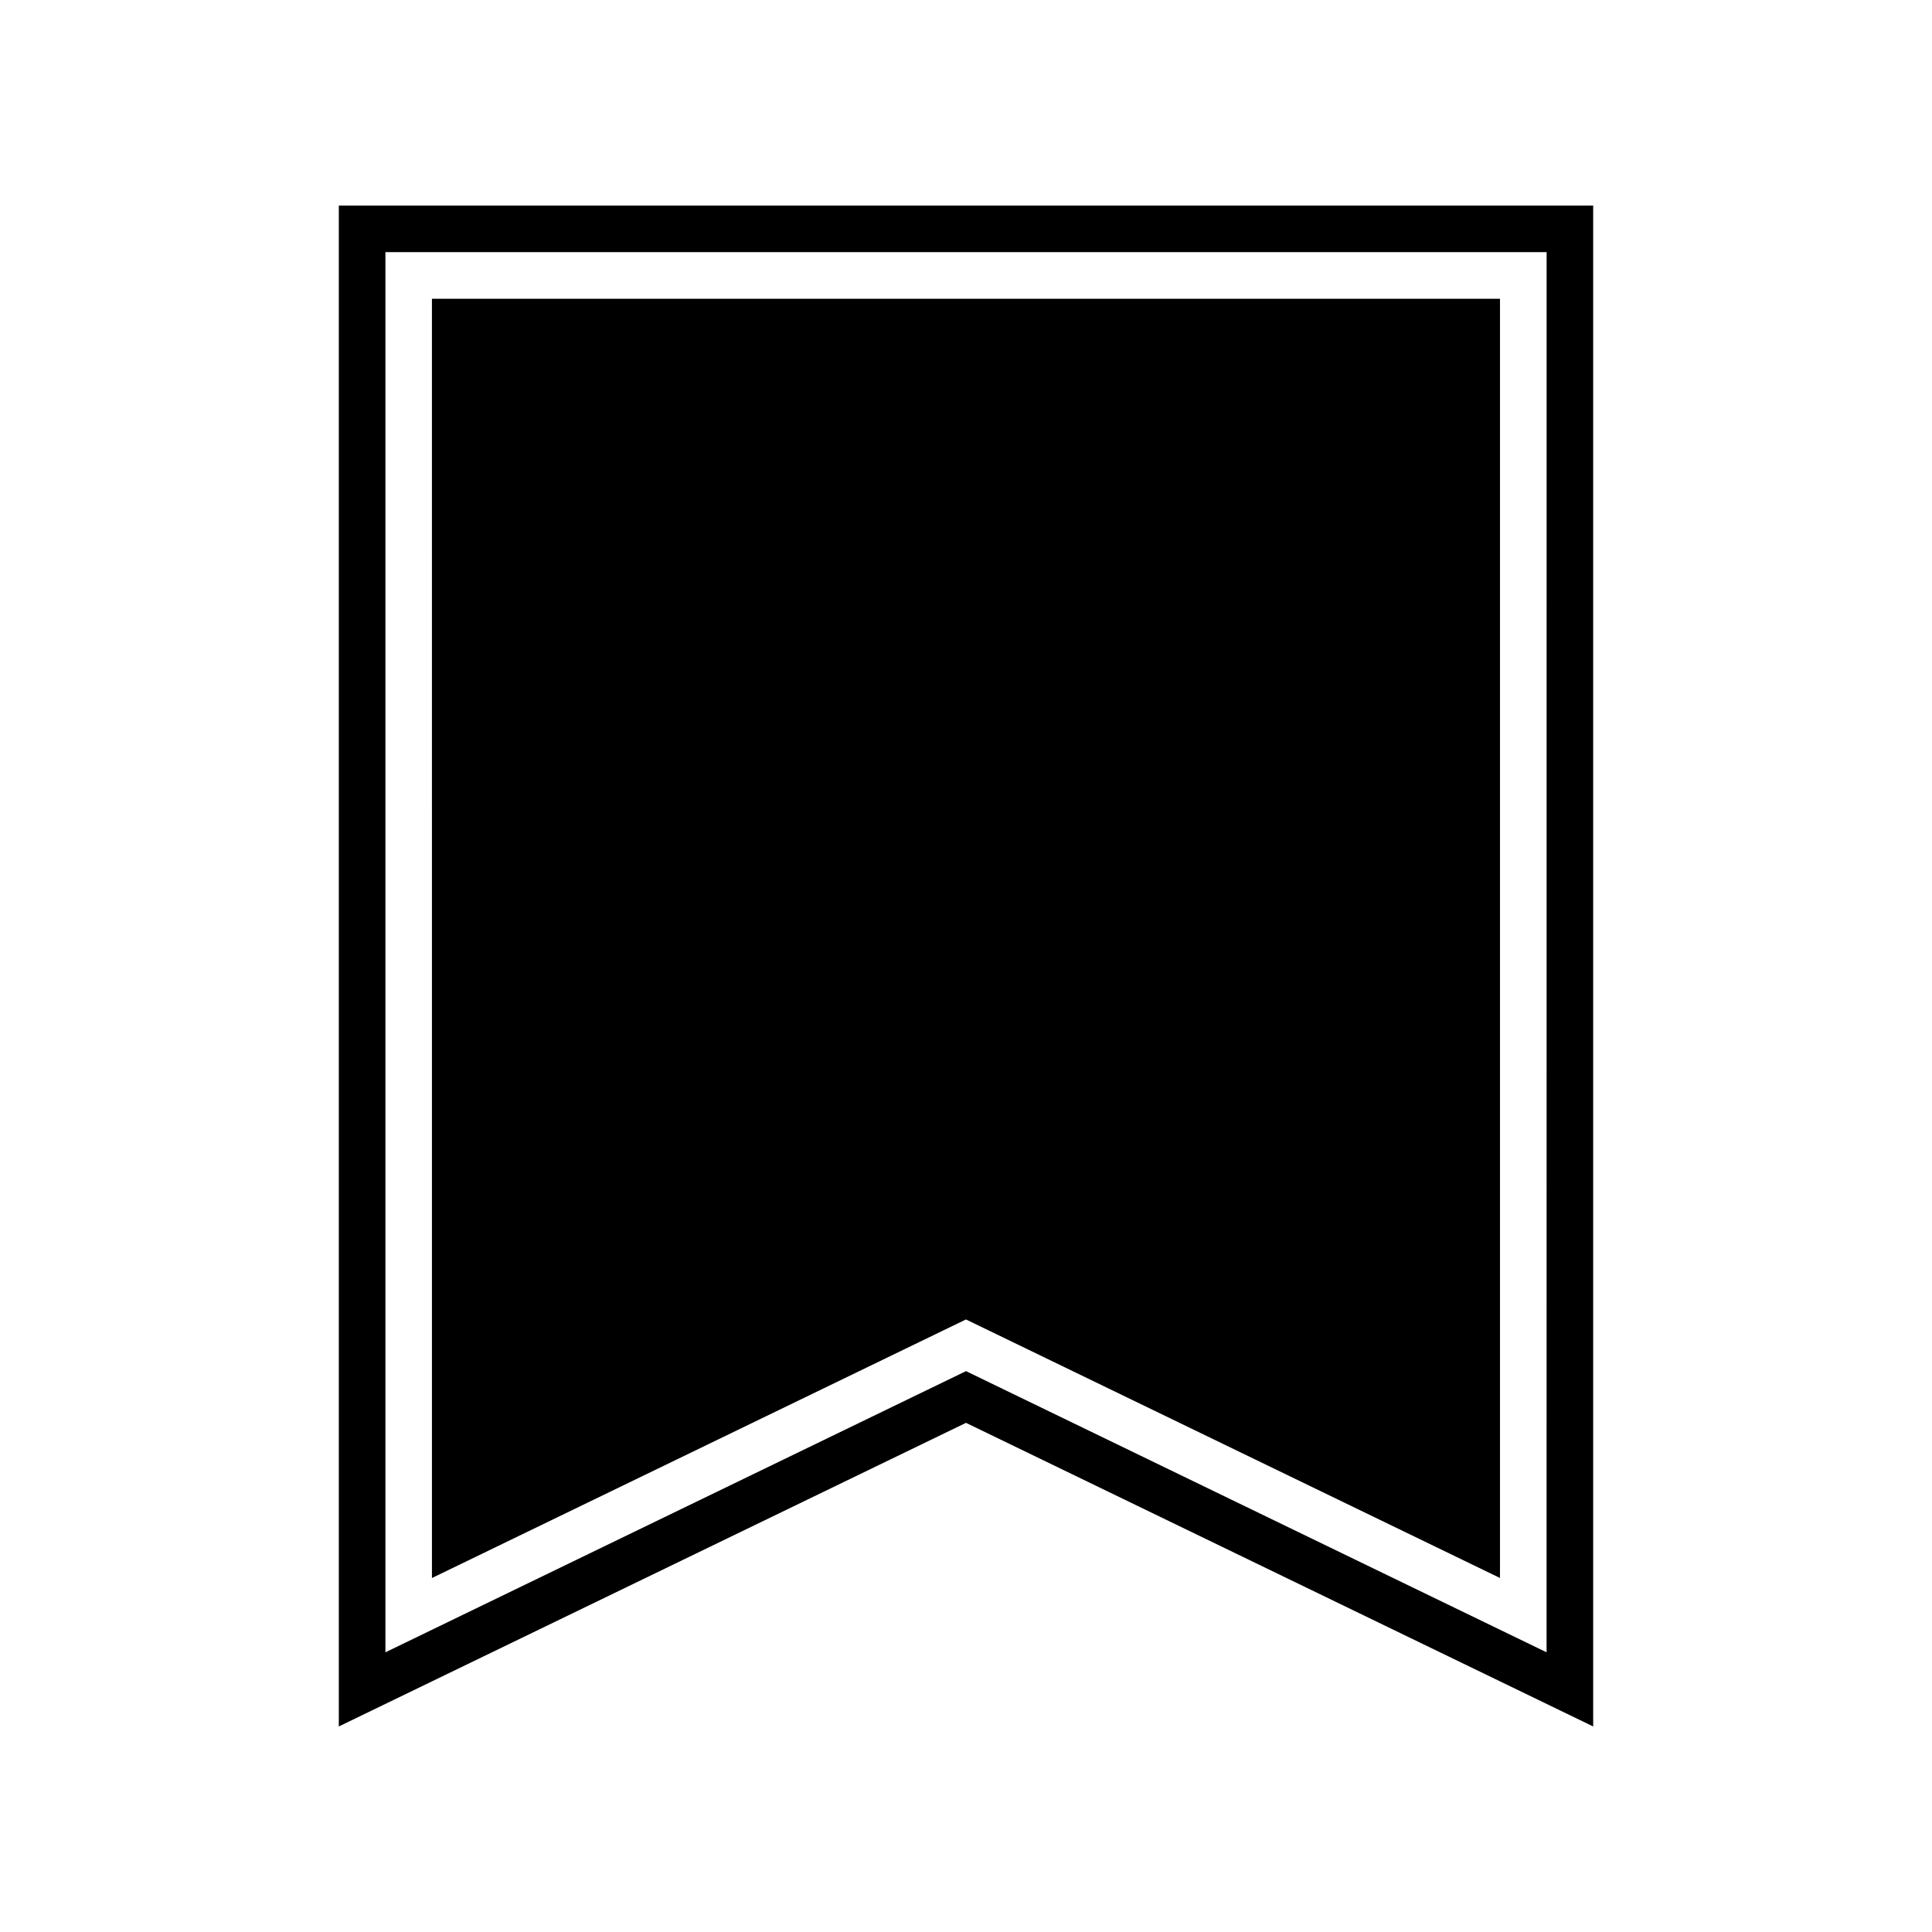
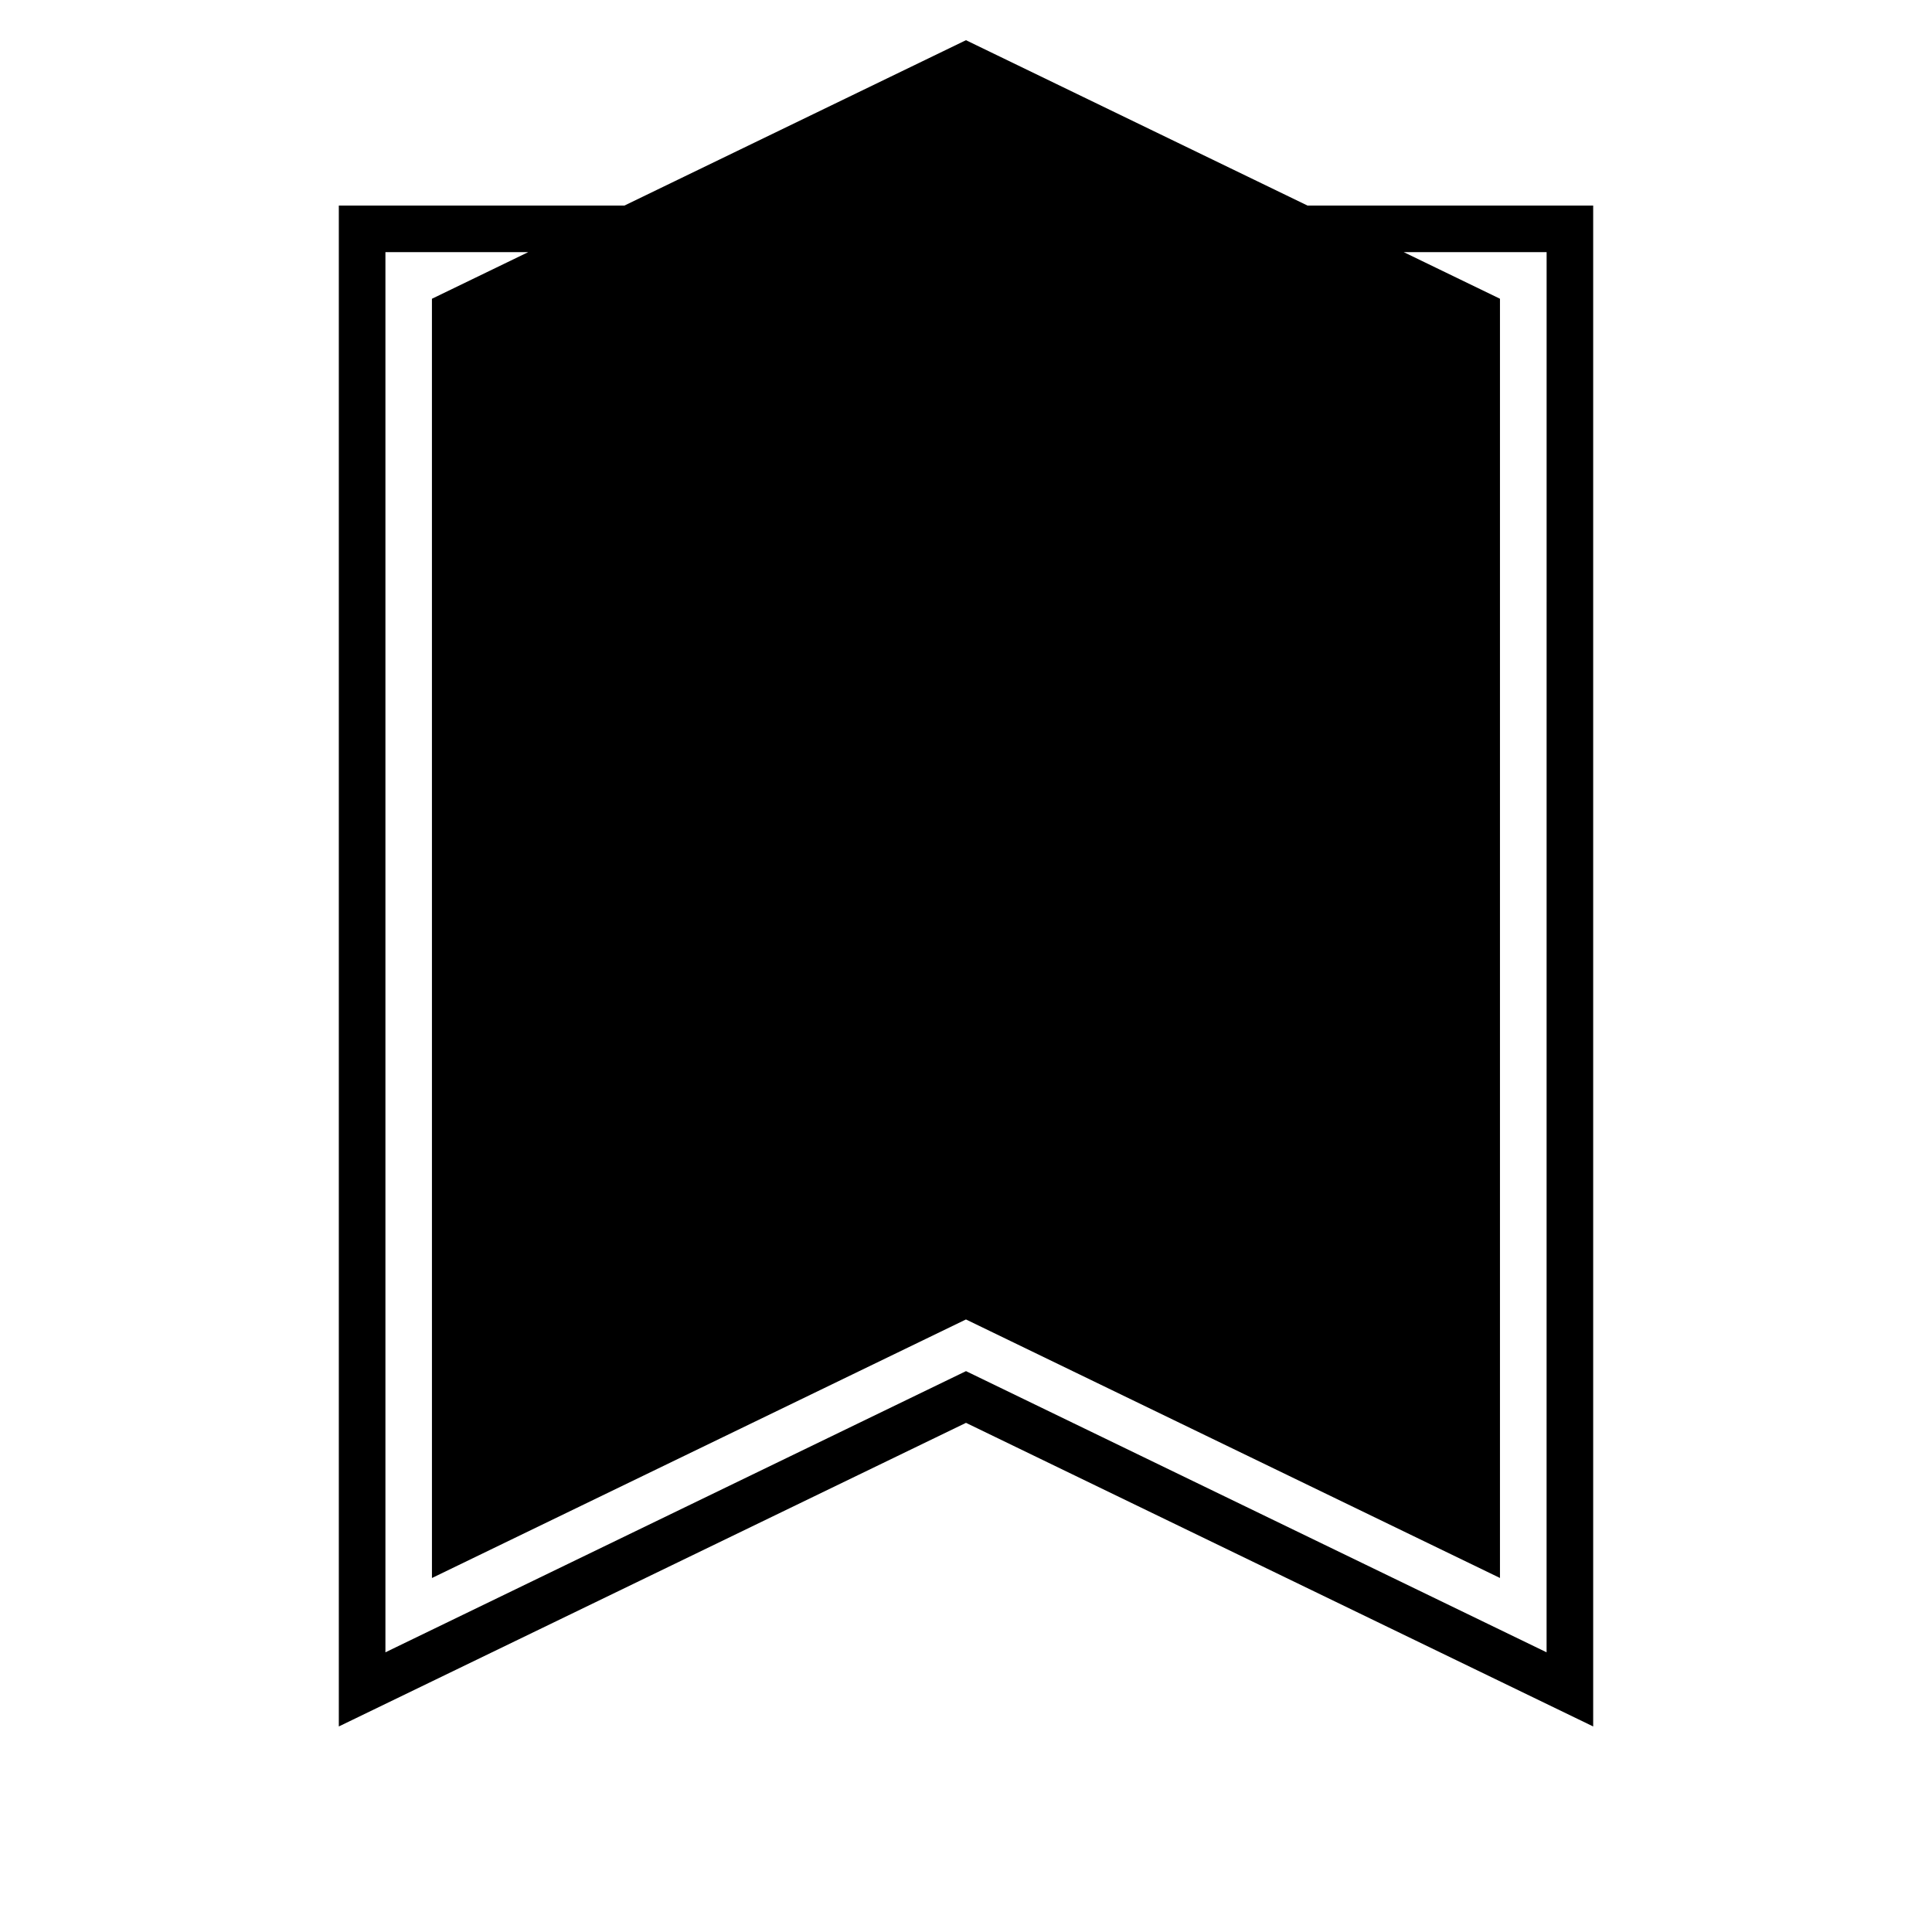
<svg xmlns="http://www.w3.org/2000/svg" fill="#000000" width="800px" height="800px" version="1.1" viewBox="144 144 512 512">
-   <path d="m233.79 198.48v403.05l166.21-80.461 166.21 80.461v-403.05zm320.07 383.4-153.86-74.516-153.86 74.516v-371.06h307.73zm-295.39-358.71h283.04v339.01l-141.52-68.516-141.52 68.52zm141.52 270.5-141.52 68.52-0.004-339.02h283.04v339.01z" />
+   <path d="m233.79 198.48v403.05l166.21-80.461 166.21 80.461v-403.05zm320.07 383.4-153.86-74.516-153.86 74.516v-371.06h307.73zm-295.39-358.71h283.04l-141.52-68.516-141.52 68.52zm141.52 270.5-141.52 68.52-0.004-339.02h283.04v339.01z" />
</svg>